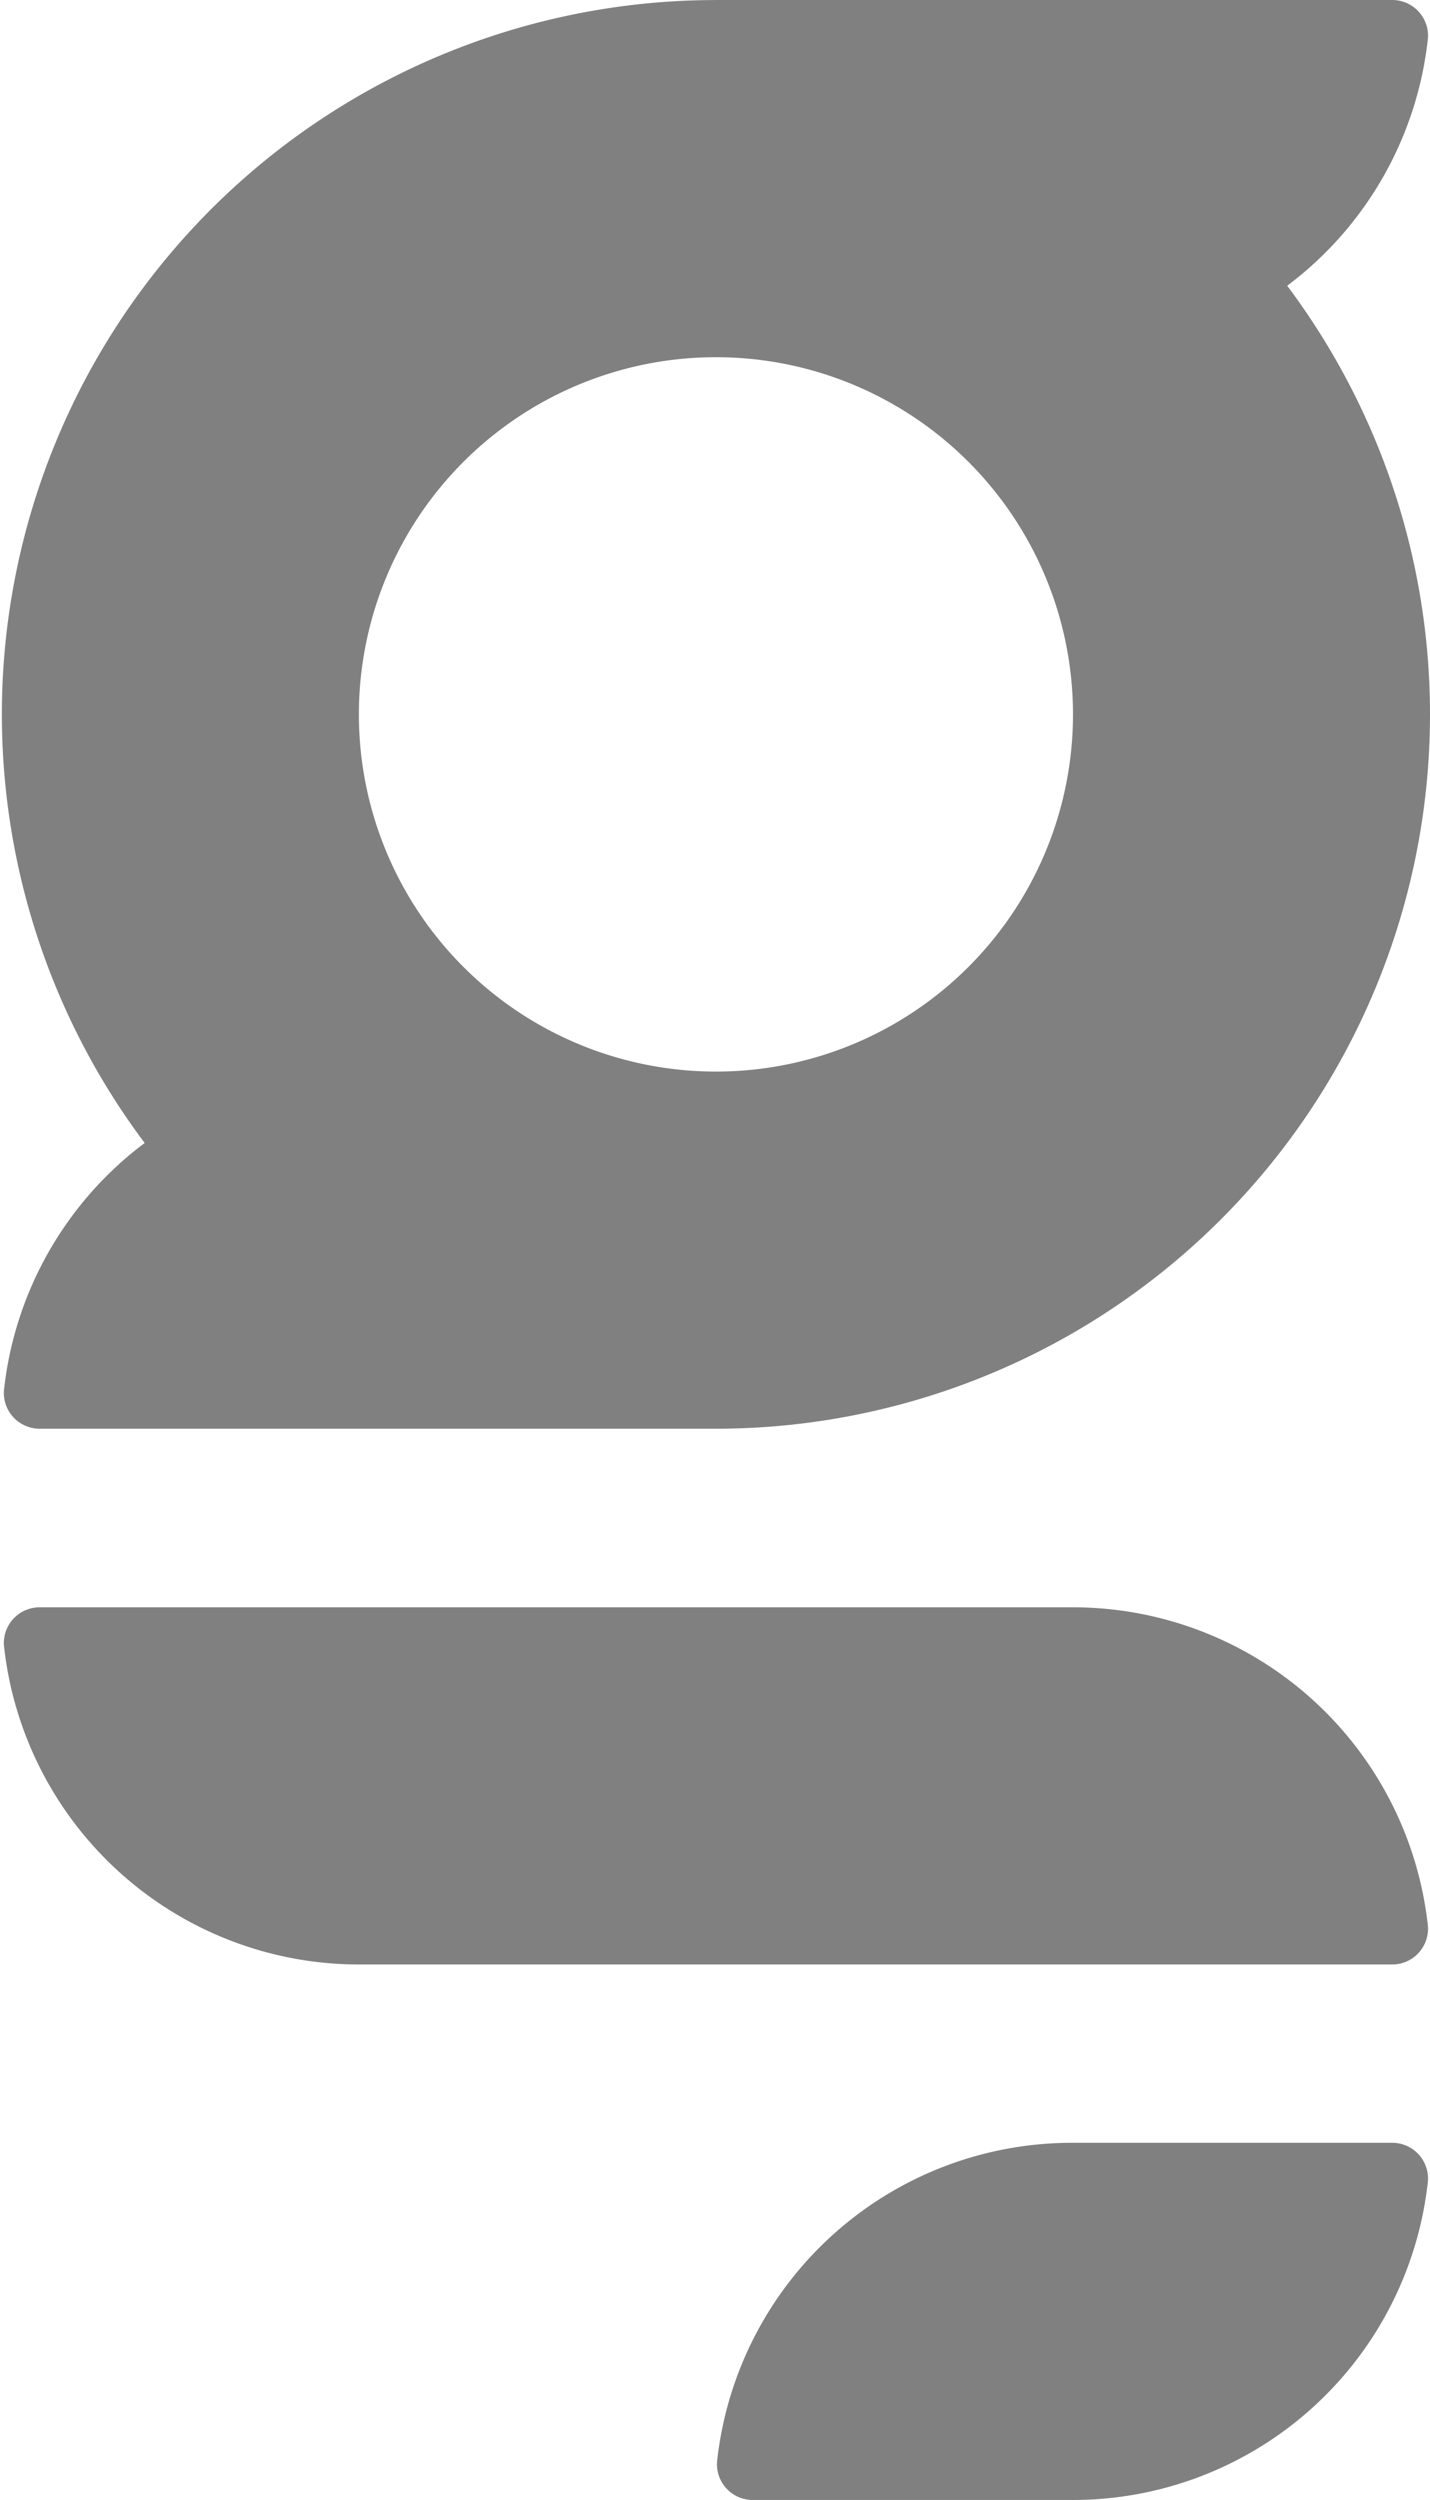
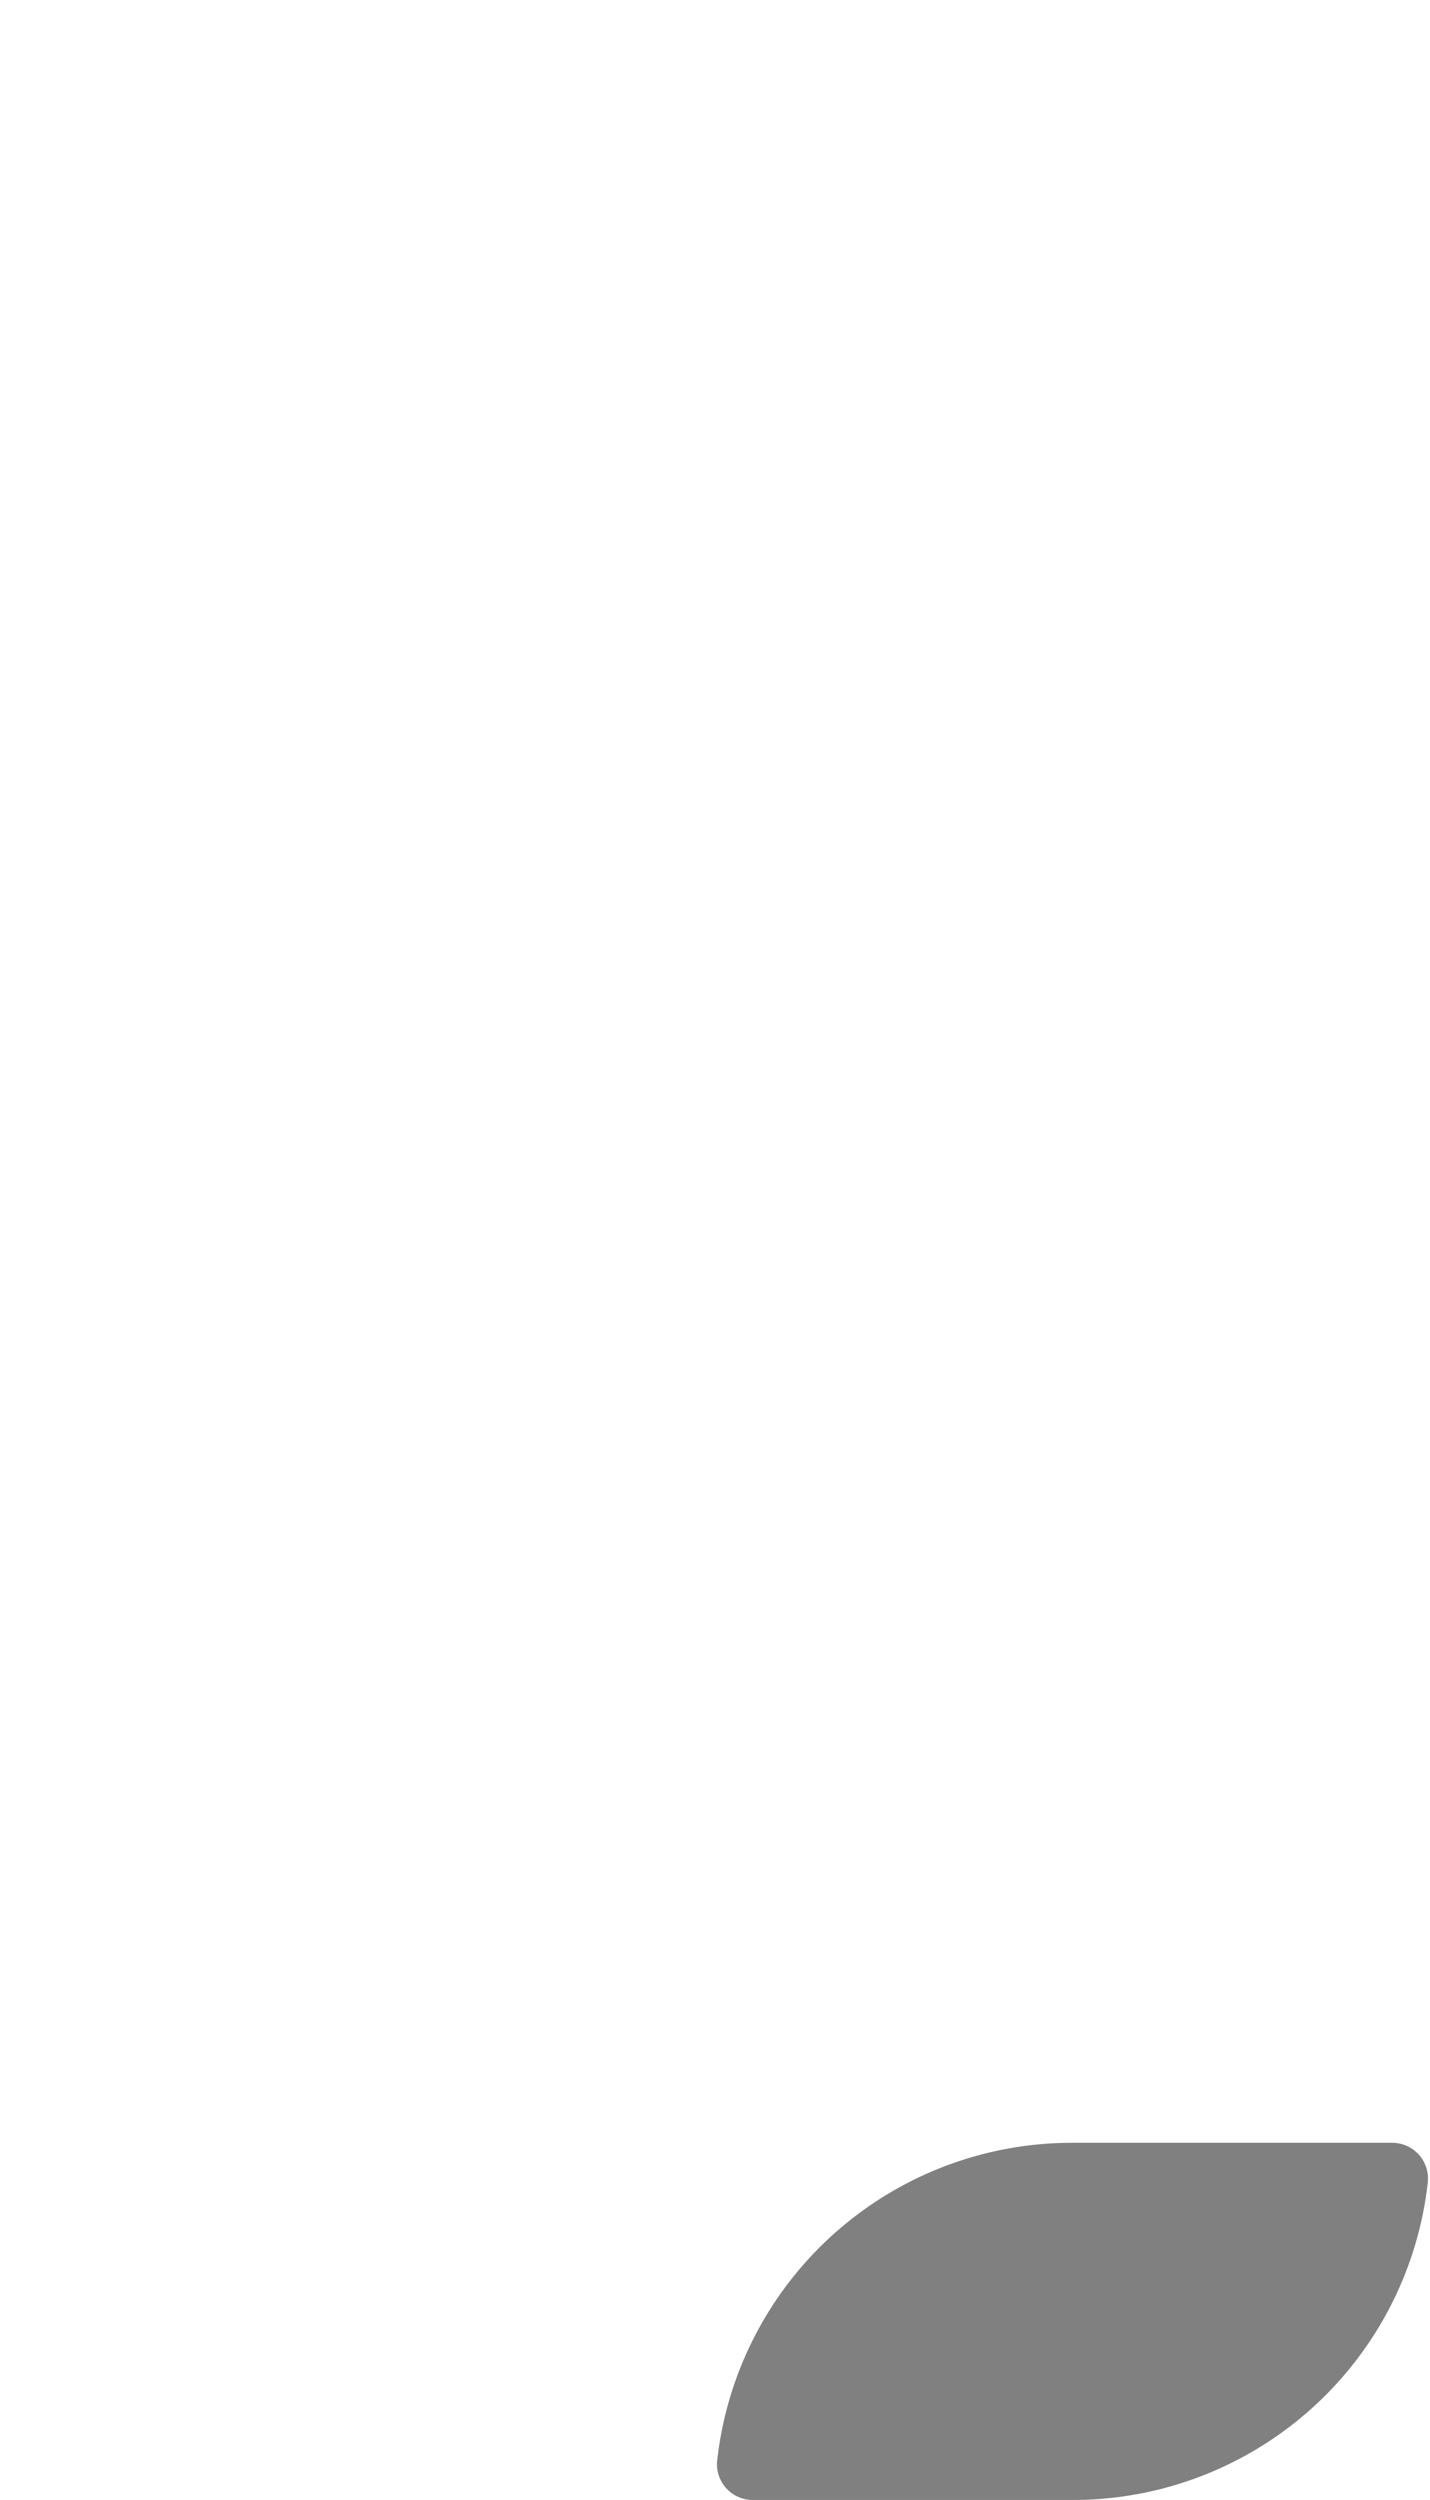
<svg xmlns="http://www.w3.org/2000/svg" viewBox="0 0 118.862 207.721">
  <title>gingergm-logo</title>
  <g id="GingerGM_Logo_Artboards" data-name="GingerGM Logo Artboards">
    <g id="_09_-_Logo_Blk" data-name="09 - Logo Blk">
      <g id="Layer_75_copy_5" data-name="Layer 75 copy 5">
-         <path d="M115.725,178.044h-26.62a29.672,29.672,0,0,0-29.489,26.366s-.023.222-.023.337a2.974,2.974,0,0,0,2.974,2.974h26.62a29.672,29.672,0,0,0,29.489-26.366s.023-.222.023-.337A2.974,2.974,0,0,0,115.725,178.044Z" fill="#808080" />
-         <path d="M118.676,159.916a29.678,29.678,0,0,0-29.489-26.366c-.028,0-.055.002-.083.002v-.002H3.293a2.974,2.974,0,0,0-2.974,2.974c0,.116.023.337.023.337A29.678,29.678,0,0,0,29.831,163.227h85.894a2.974,2.974,0,0,0,2.974-2.974C118.699,160.138,118.676,159.916,118.676,159.916Z" fill="#808080" />
-         <path d="M106.992,23.743A29.654,29.654,0,0,0,118.676,3.312s.023-.222.023-.337A2.974,2.974,0,0,0,115.725,0H59.509l0.0.004A59.356,59.356,0,0,0,12.024,94.97,29.654,29.654,0,0,0,.342,115.399s-.023.222-.023.337A2.974,2.974,0,0,0,3.293,118.711h56.216A59.356,59.356,0,0,0,106.992,23.743ZM59.509,89.036A29.678,29.678,0,1,1,89.187,59.358,29.678,29.678,0,0,1,59.509,89.036Z" fill="#808080" />
+         <path d="M115.725,178.044h-26.62a29.672,29.672,0,0,0-29.489,26.366s-.023.222-.023.337a2.974,2.974,0,0,0,2.974,2.974h26.62a29.672,29.672,0,0,0,29.489-26.366A2.974,2.974,0,0,0,115.725,178.044Z" fill="#808080" />
      </g>
    </g>
  </g>
</svg>